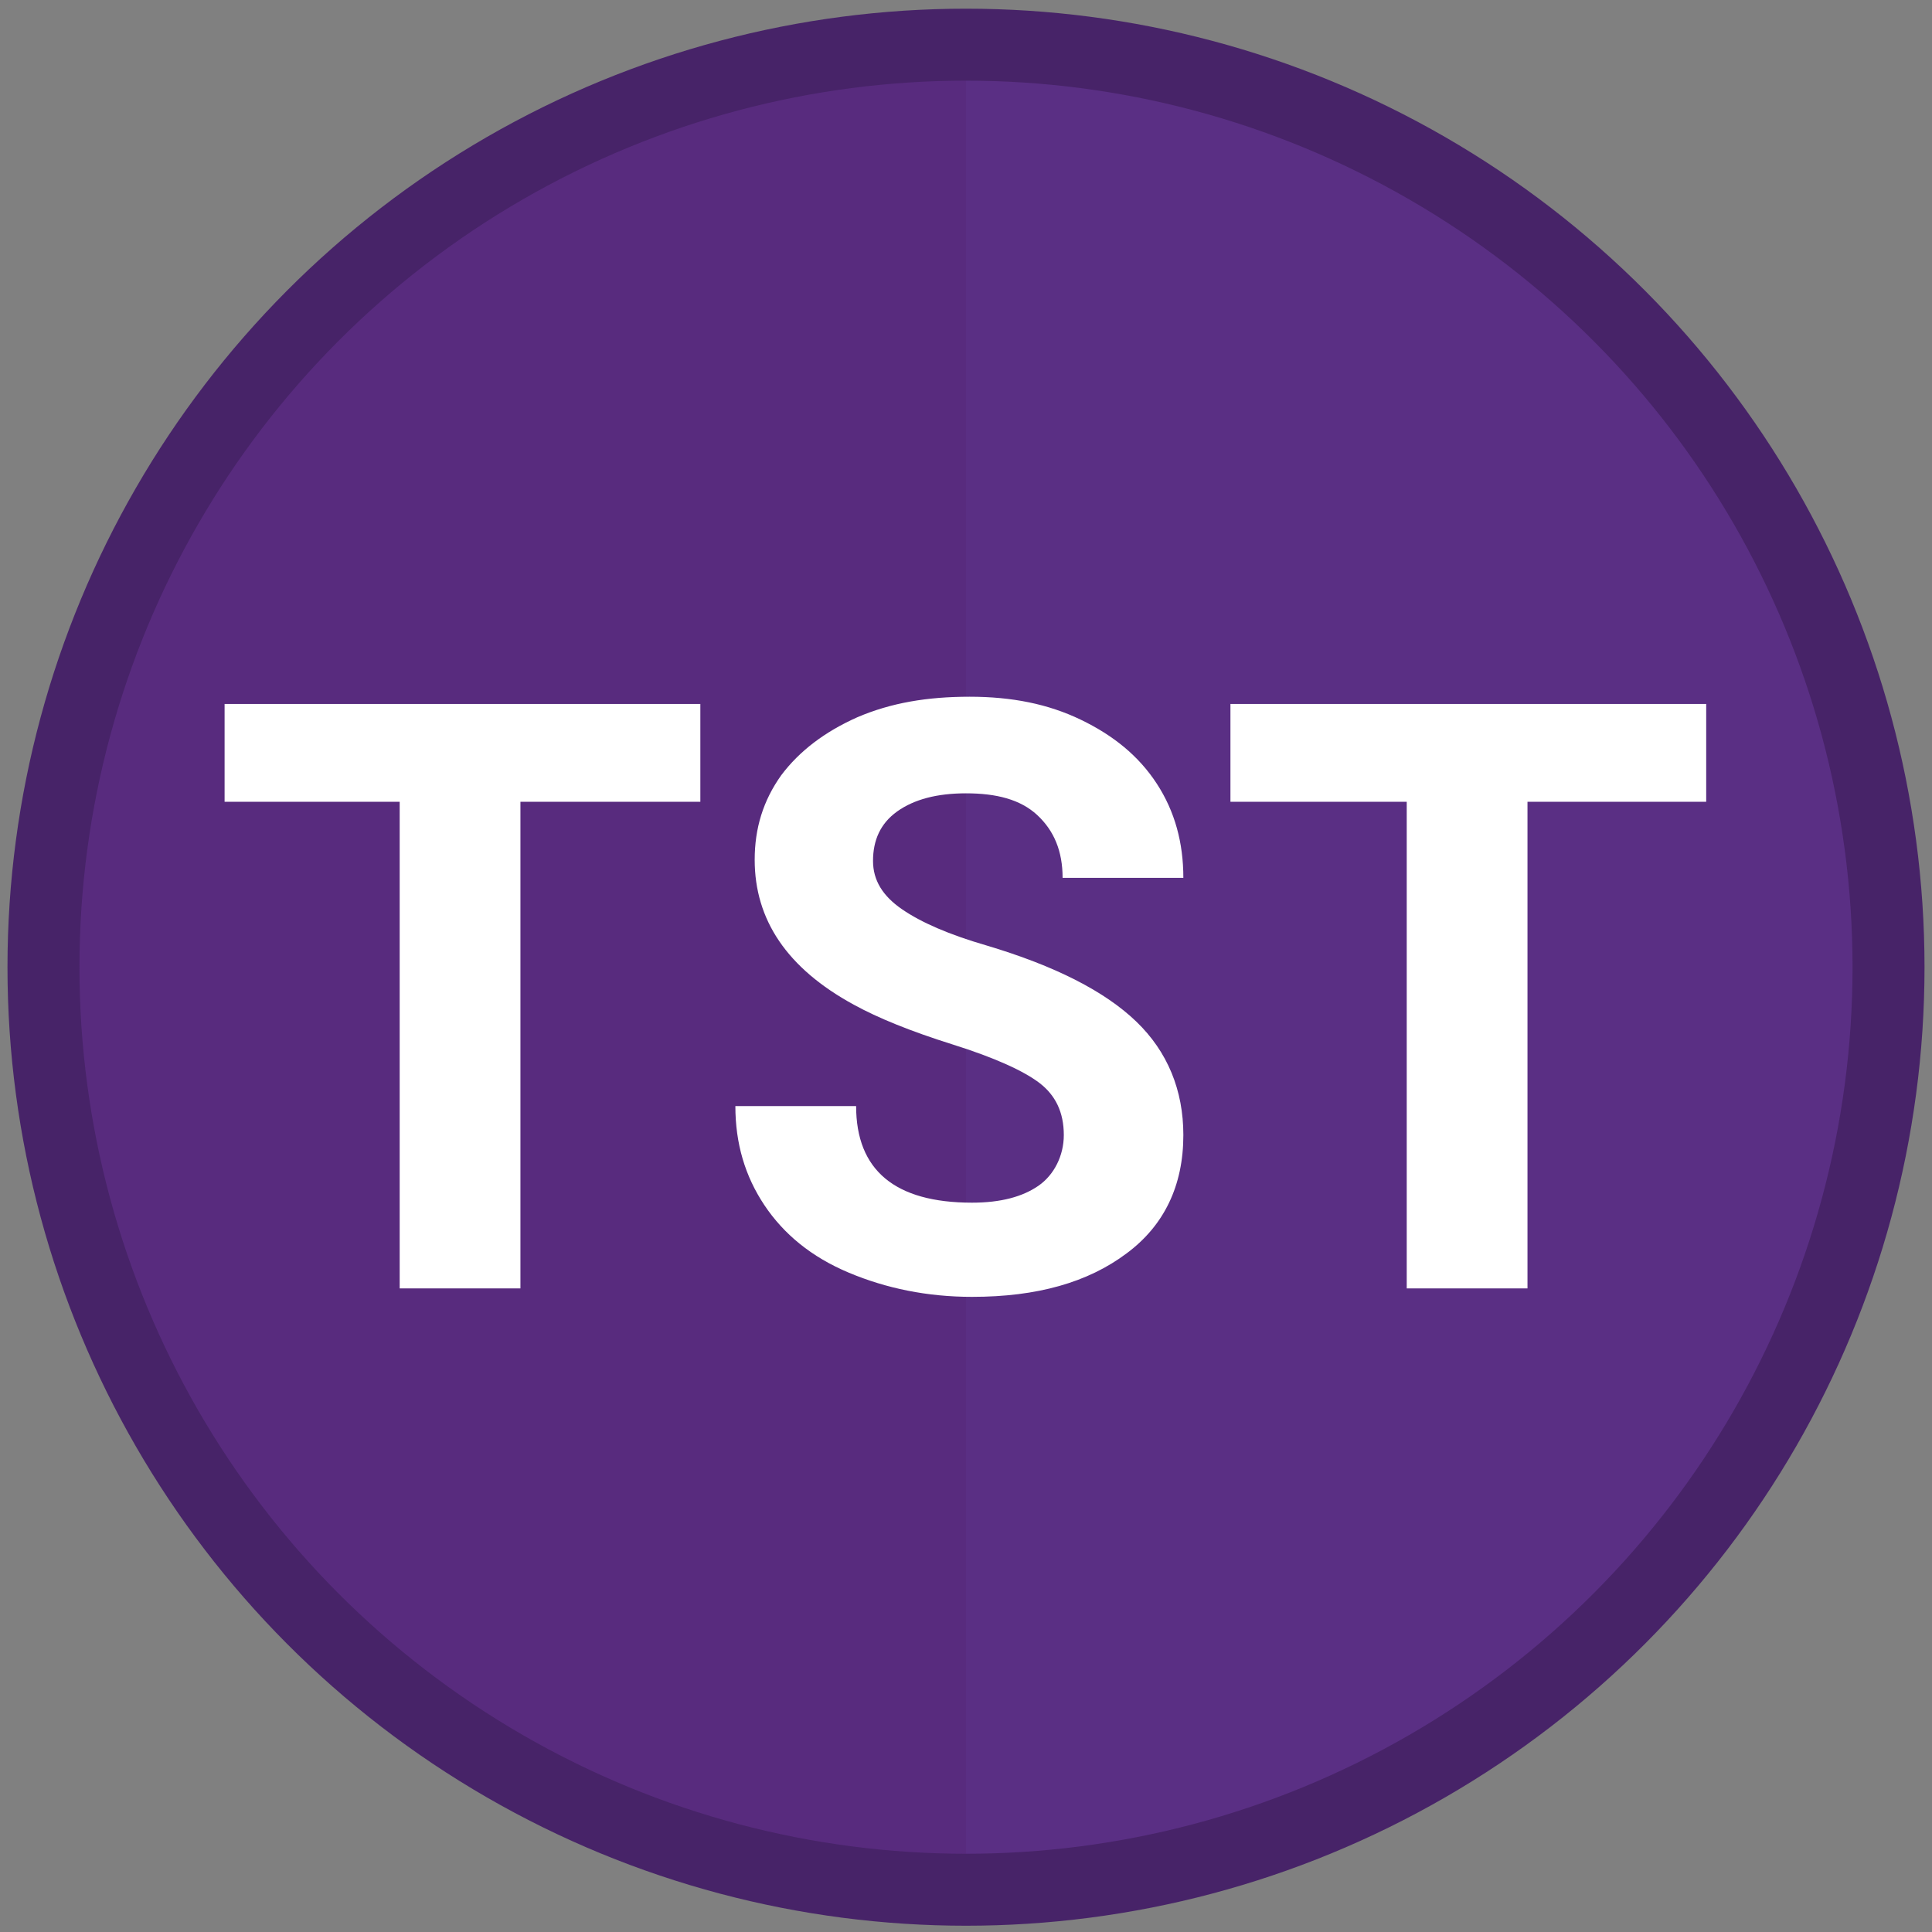
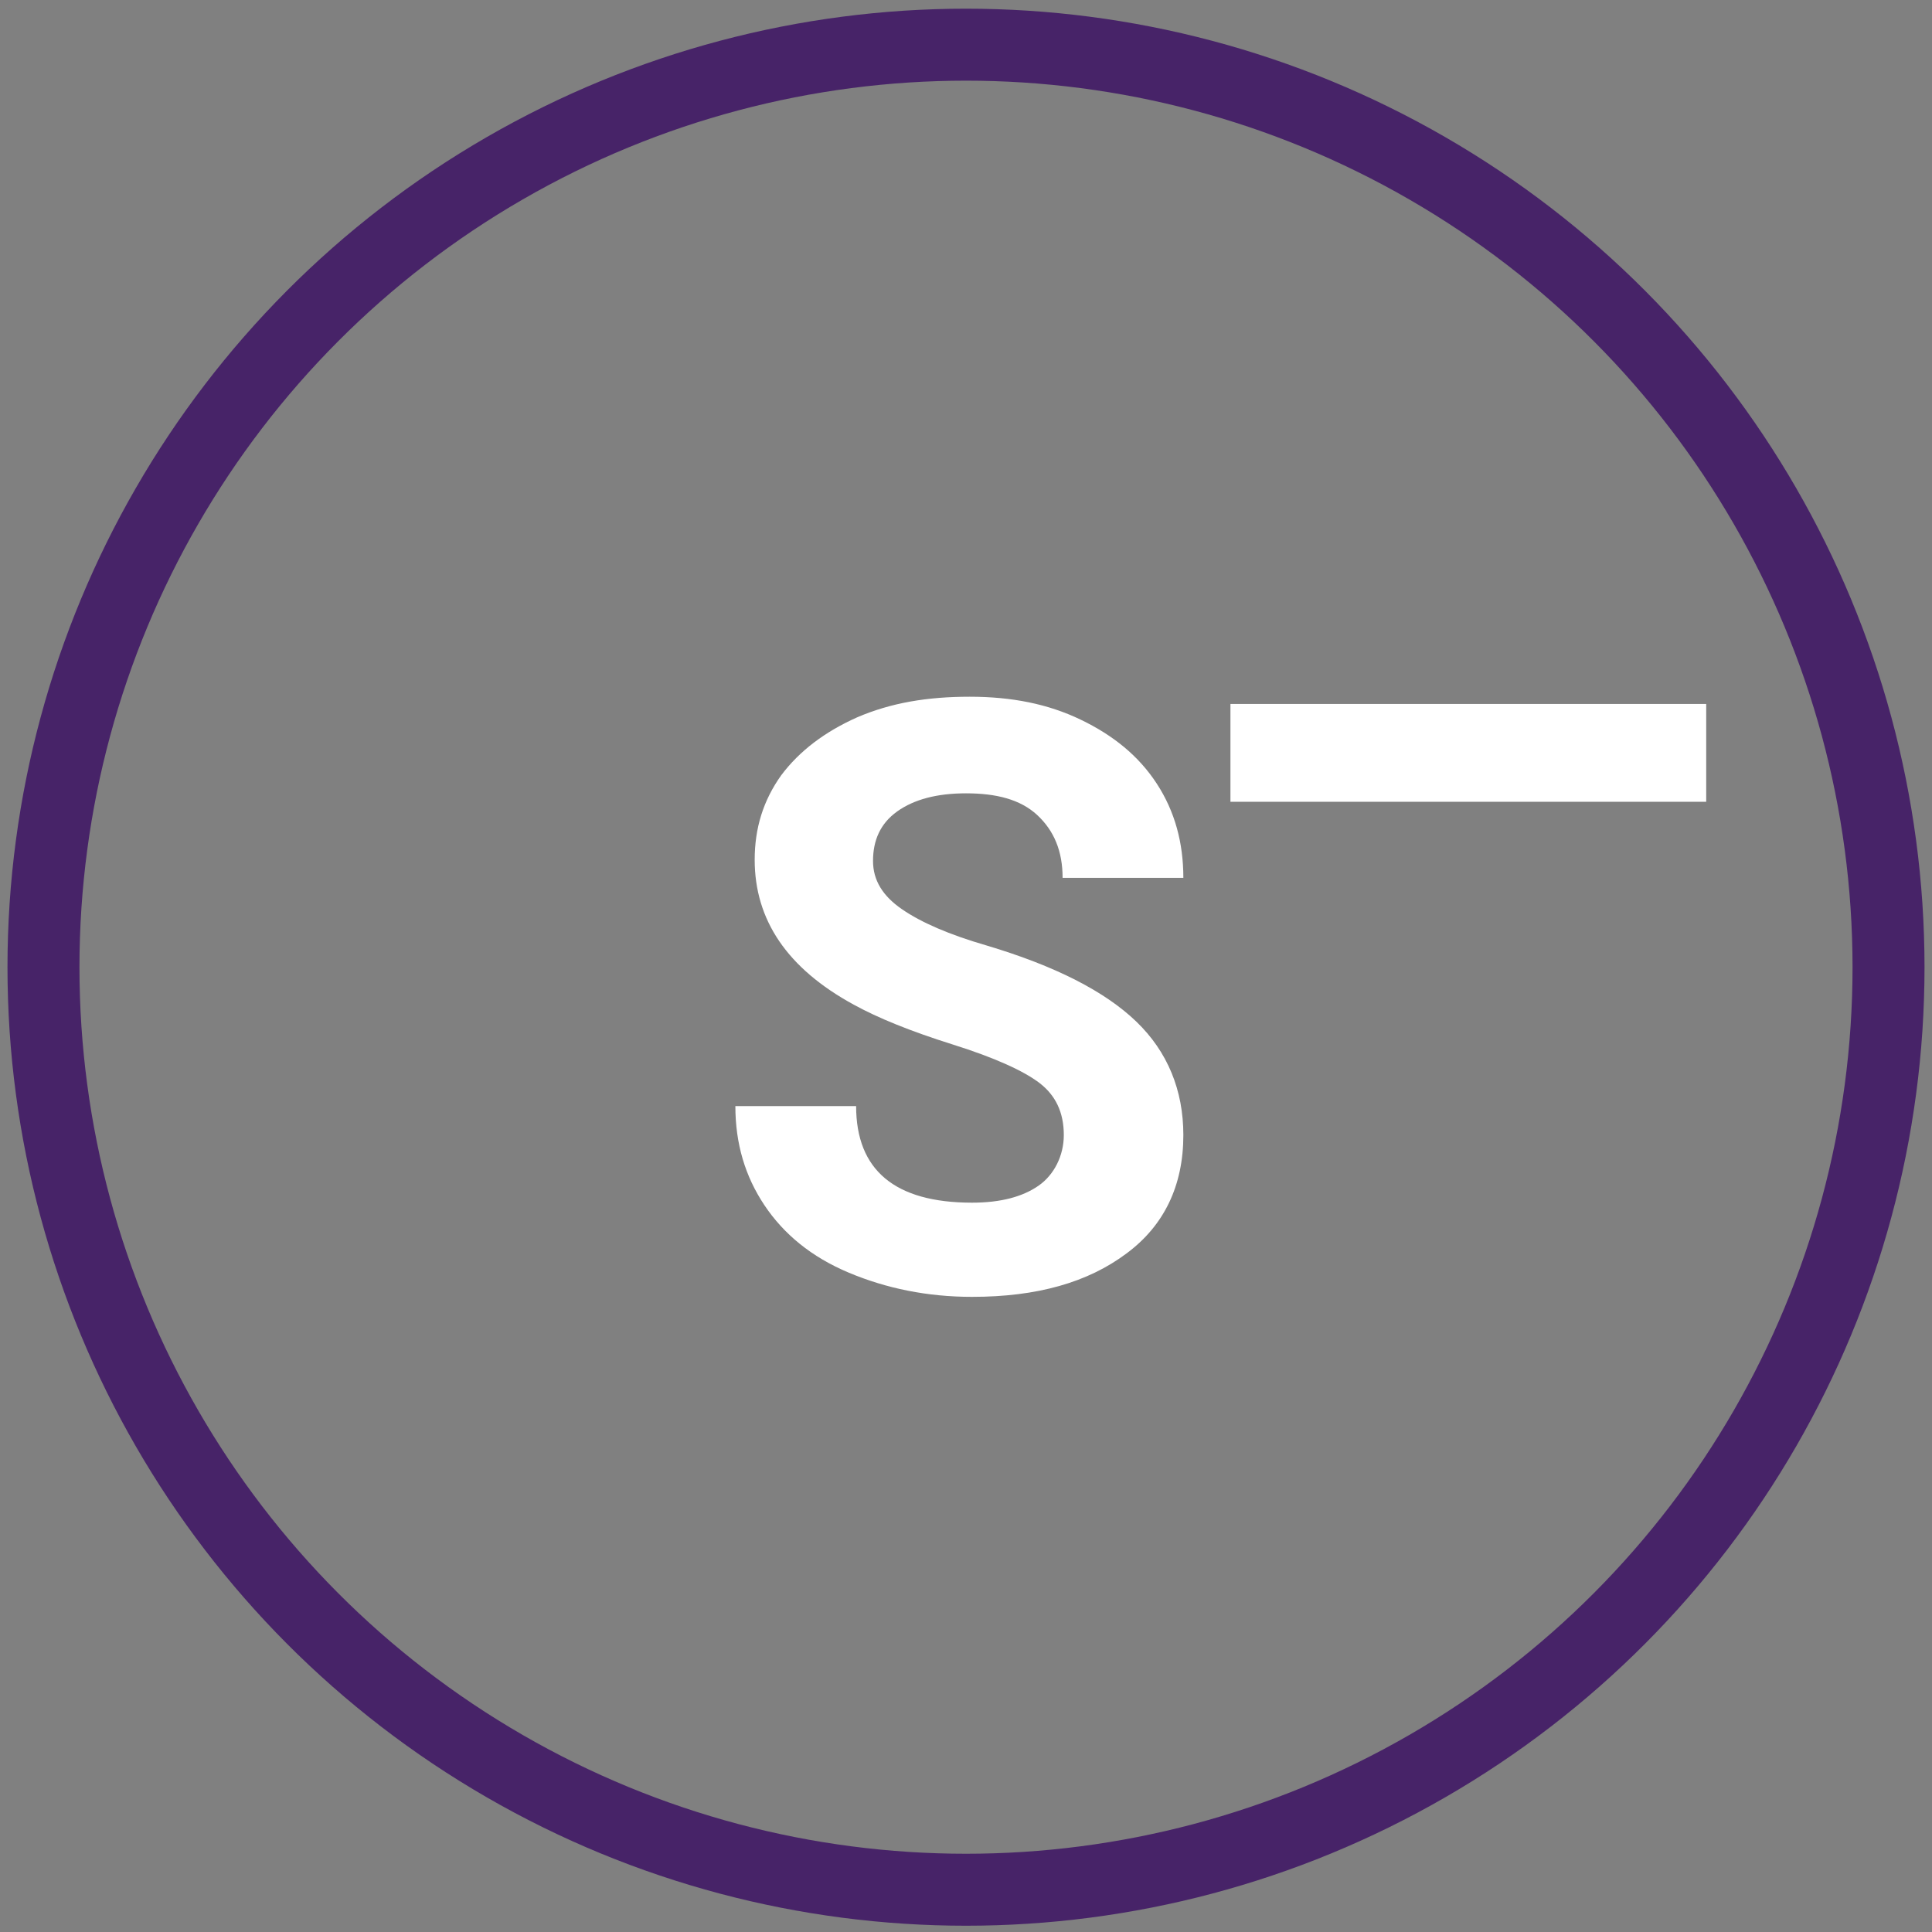
<svg xmlns="http://www.w3.org/2000/svg" version="1.1" id="Layer_1" x="0px" y="0px" viewBox="0 0 160 160" style="enable-background:new 0 0 160 160;" xml:space="preserve">
  <rect x="0" y="0" width="160" height="160" fill="#808080" stroke="none" />
  <style type="text/css">
	.st0{fill:#582B7E;}
	.st1{fill:#5A2F84;}
	.st2{fill:none;stroke:#472368;stroke-width:5.961;stroke-miterlimit:10;}
	.st3{enable-background:new    ;}
	.st4{fill:#FFFFFF;}
</style>
-   <circle class="st0" cx="80" cy="80.1" r="75" />
-   <path class="st1" d="M80,5.1c41.5,0,75,33.5,75,75s-33.5,75-75,75V5.1z" />
  <circle class="st2" cx="80" cy="80.1" r="76.4" />
  <g>
    <g class="st3">
-       <path class="st4" d="M57.9,66.4H43.1v40.3h-10V66.4H18.6v-8.1h39.4V66.4z" />
      <path class="st4" d="M88.1,94c0-1.9-0.7-3.3-2-4.3c-1.3-1-3.7-2.1-7.2-3.2c-3.5-1.1-6.2-2.2-8.2-3.3c-5.5-3-8.2-7-8.2-12    c0-2.6,0.7-4.9,2.2-7c1.5-2,3.6-3.6,6.3-4.8c2.8-1.2,5.8-1.7,9.3-1.7c3.5,0,6.5,0.6,9.2,1.9c2.7,1.3,4.8,3,6.3,5.3    c1.5,2.3,2.2,4.9,2.2,7.8h-10c0-2.2-0.7-3.9-2.1-5.2s-3.4-1.8-5.9-1.8c-2.4,0-4.3,0.5-5.7,1.5c-1.4,1-2,2.4-2,4.1    c0,1.6,0.8,2.9,2.4,4c1.6,1.1,3.9,2.1,7,3c5.7,1.7,9.8,3.8,12.4,6.3s3.9,5.7,3.9,9.4c0,4.2-1.6,7.5-4.7,9.8    c-3.2,2.4-7.4,3.6-12.8,3.6c-3.7,0-7.1-0.7-10.2-2s-5.4-3.2-7-5.6c-1.6-2.4-2.4-5.1-2.4-8.2h10c0,5.3,3.2,8,9.6,8    c2.4,0,4.2-0.5,5.5-1.4S88.1,95.7,88.1,94z" />
-       <path class="st4" d="M141.3,66.4h-14.8v40.3h-10V66.4h-14.6v-8.1h39.4V66.4z" />
+       <path class="st4" d="M141.3,66.4h-14.8h-10V66.4h-14.6v-8.1h39.4V66.4z" />
    </g>
  </g>
</svg>